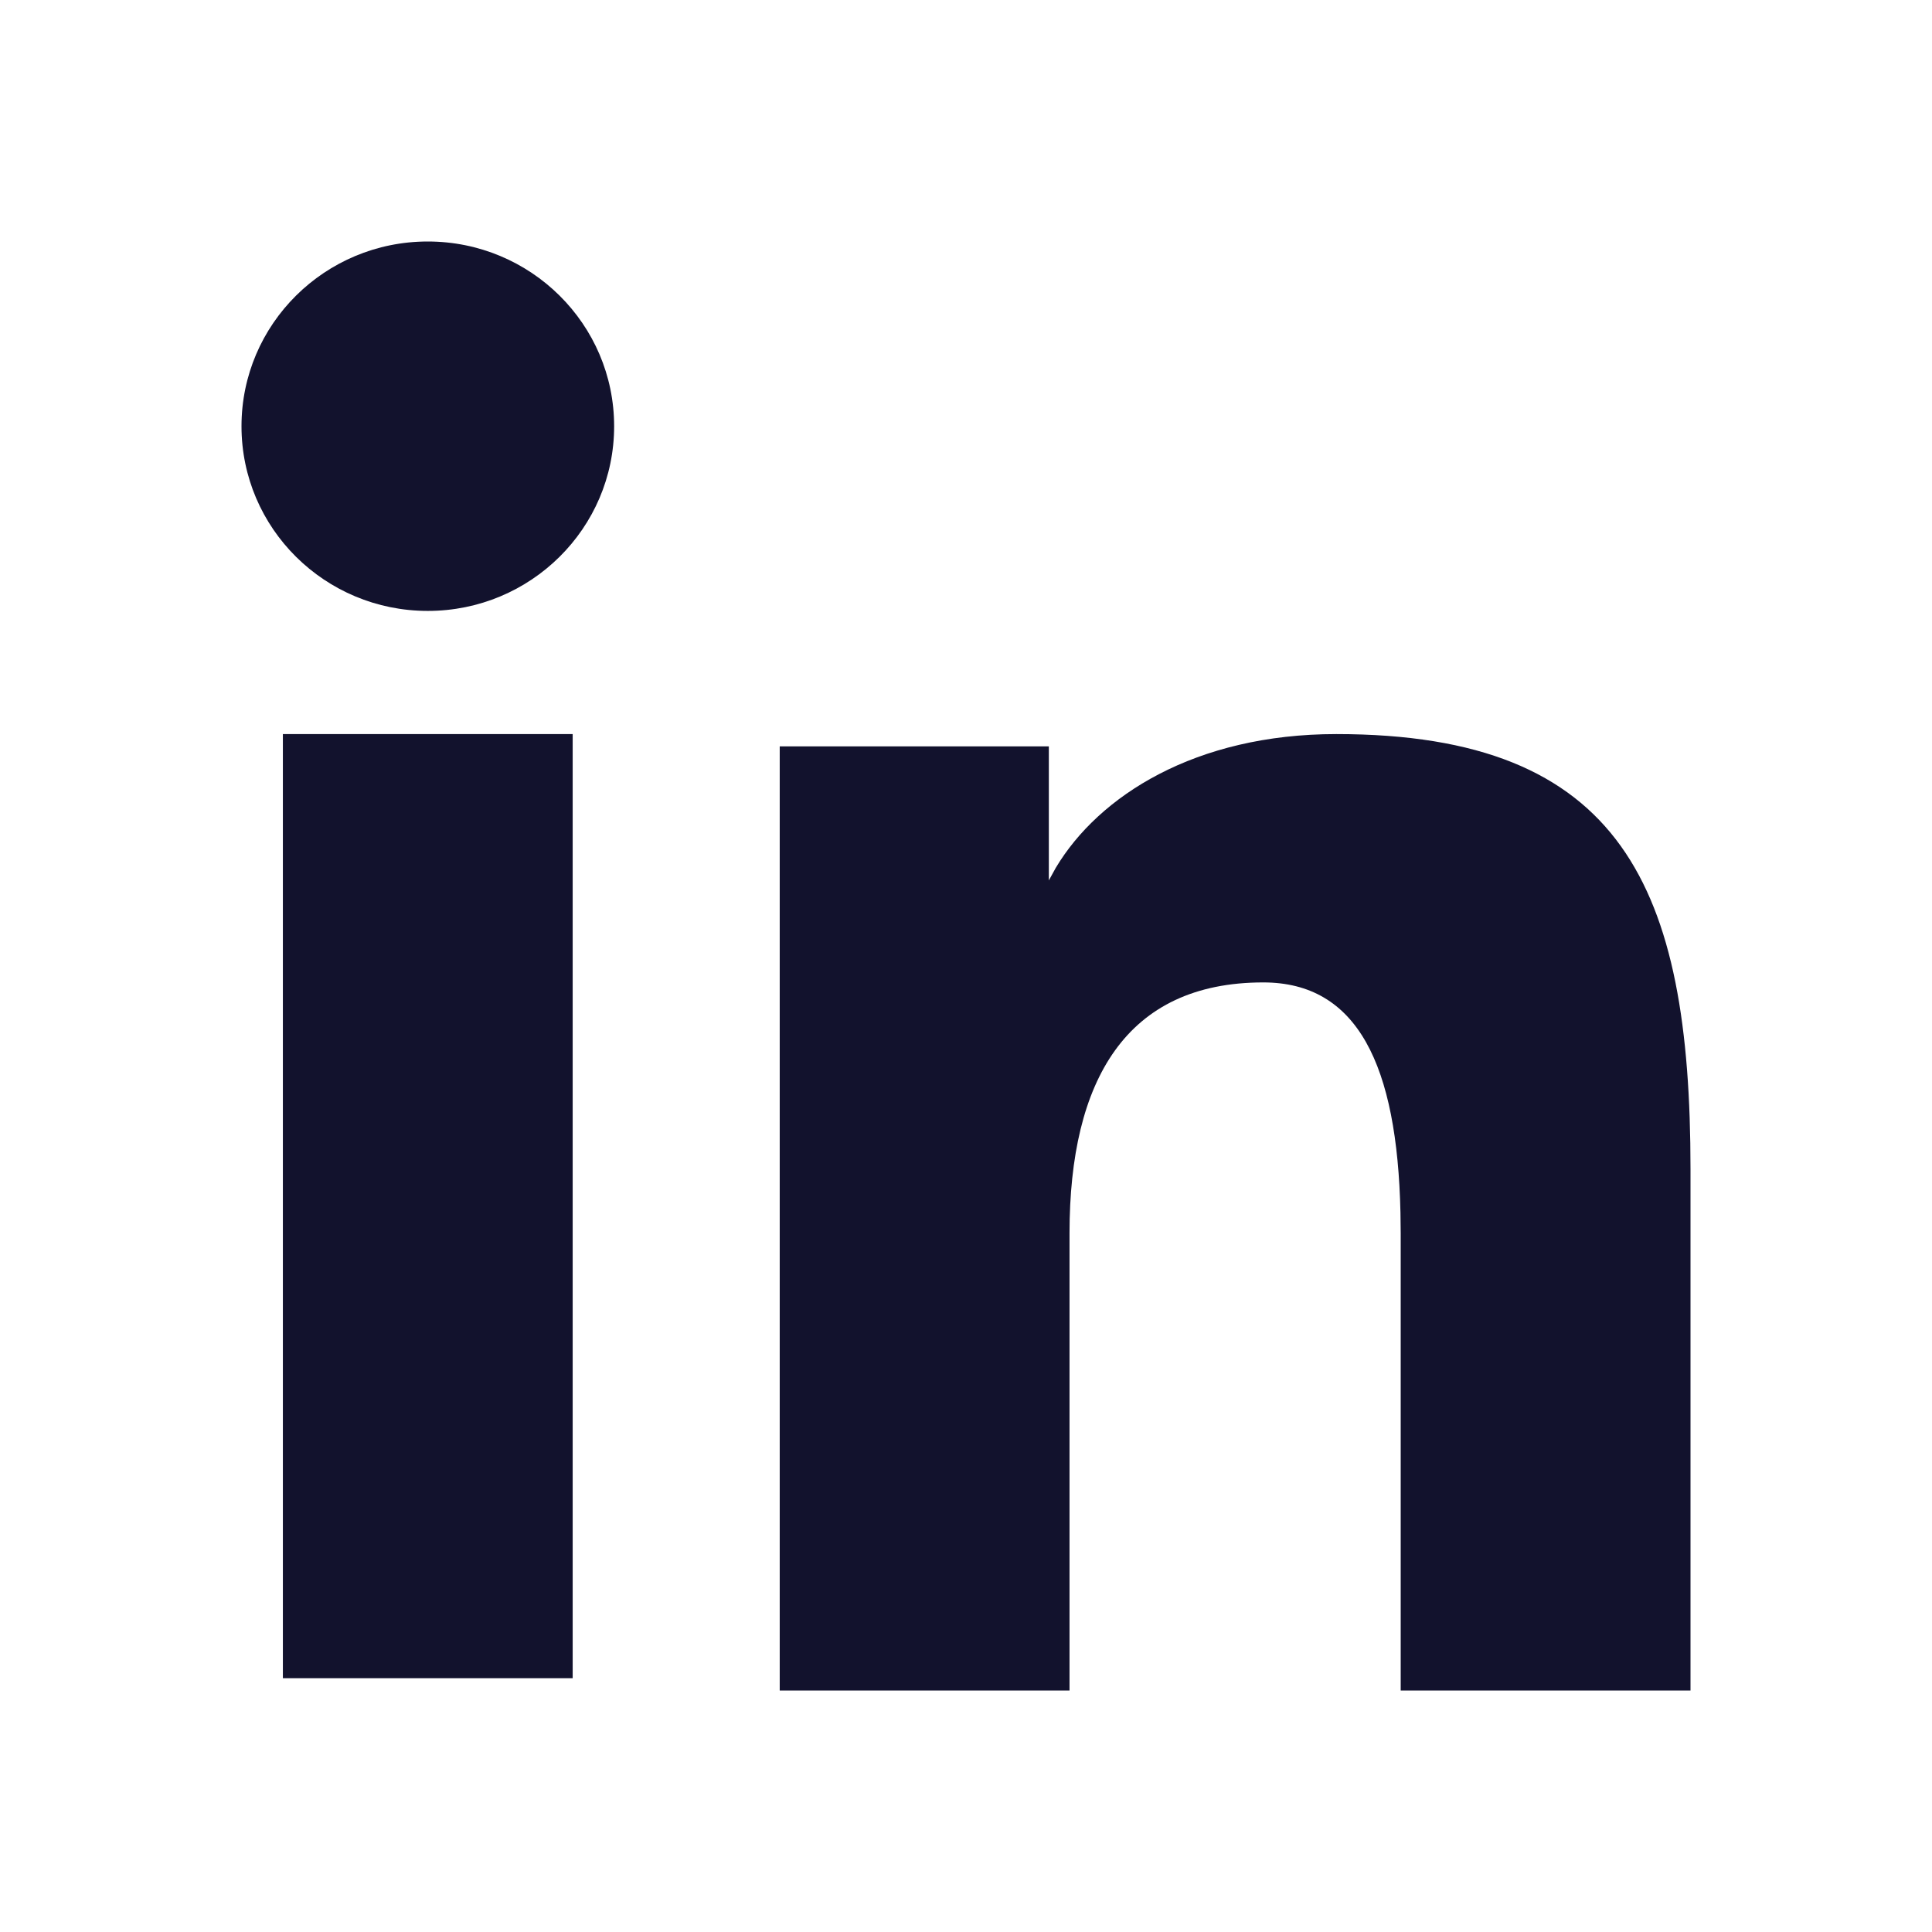
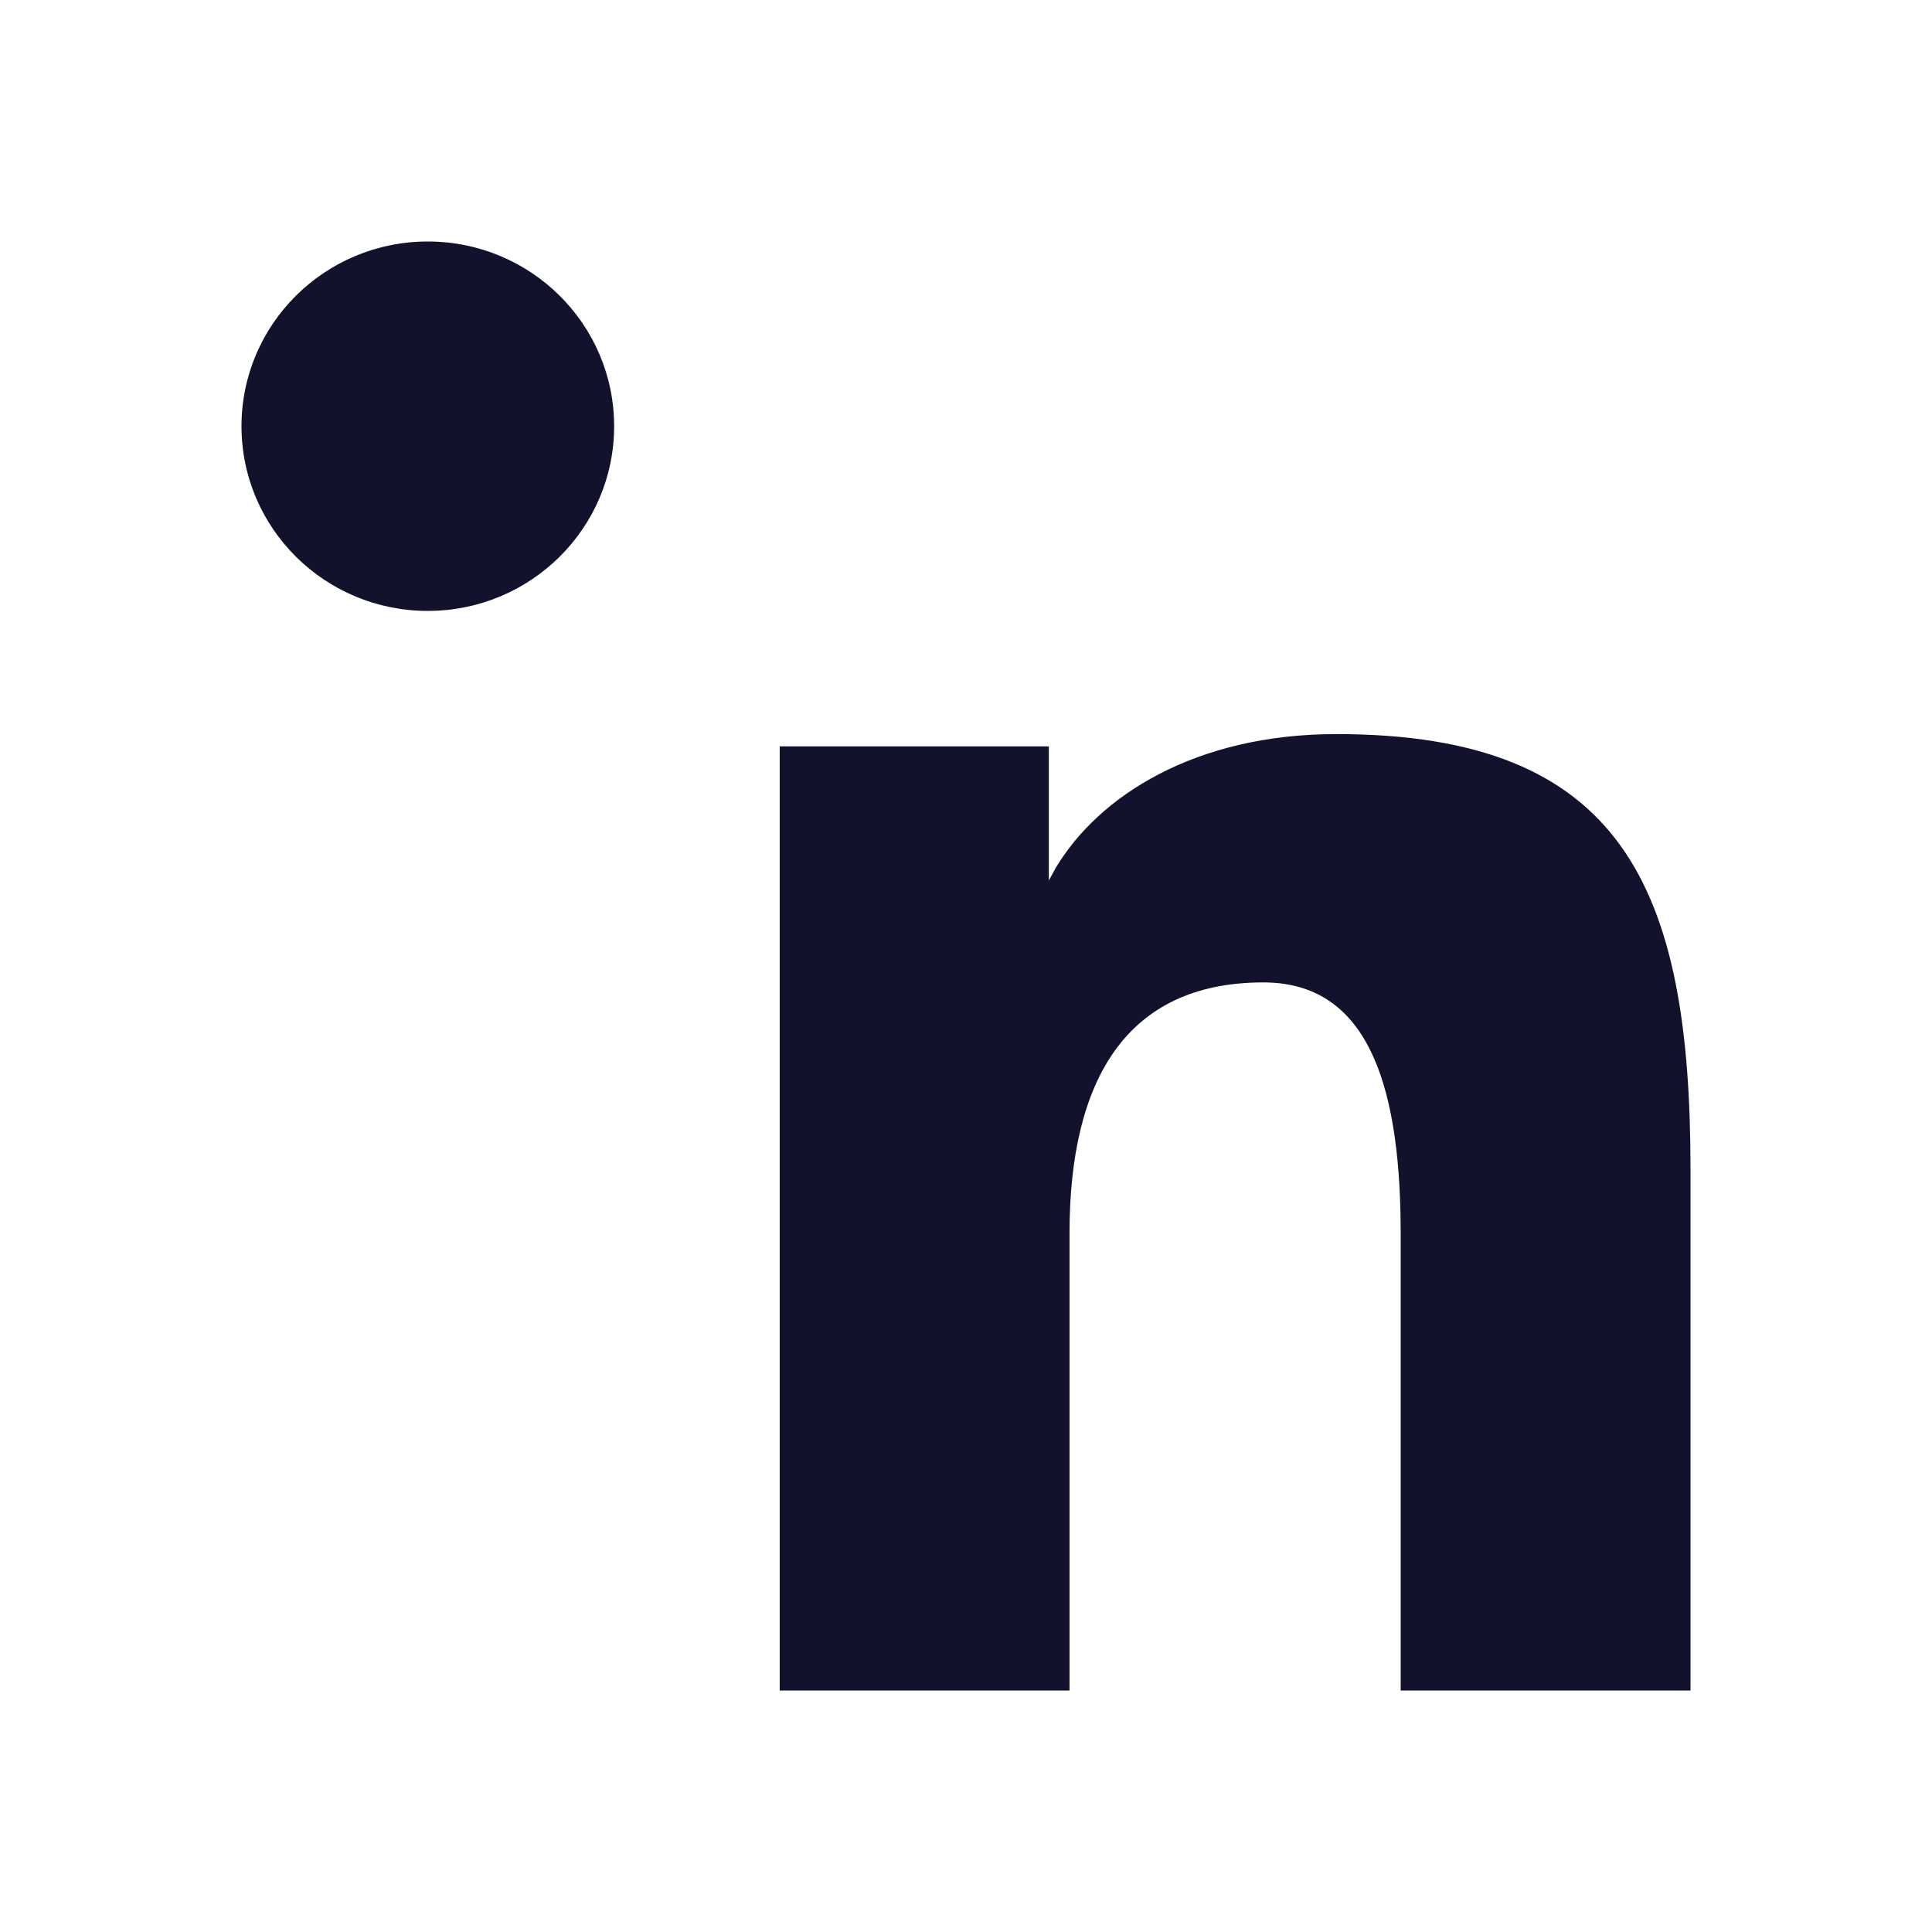
<svg xmlns="http://www.w3.org/2000/svg" width="24" height="24" viewBox="0 0 24 24" fill="none">
  <path d="M3 5.295C3 4.027 4.036 3 5.314 3C6.592 3 7.629 4.027 7.629 5.295C7.629 6.562 6.592 7.589 5.314 7.589C4.036 7.589 3 6.562 3 5.295Z" fill="#12122D" />
-   <path d="M7.114 9.119H3.514V20.847H7.114V9.119Z" fill="#12122D" />
  <path d="M16.6 9.119C14.848 9.119 13.65 9.887 13.116 10.779L13.029 10.937V9.272H9.686V21H13.286V15.319C13.286 13.415 13.993 12.204 15.693 12.204C16.865 12.204 17.357 13.232 17.397 15.064L17.4 15.319V21H21V14.522C21 11.025 20.156 9.119 16.6 9.119Z" fill="#12122D" />
</svg>